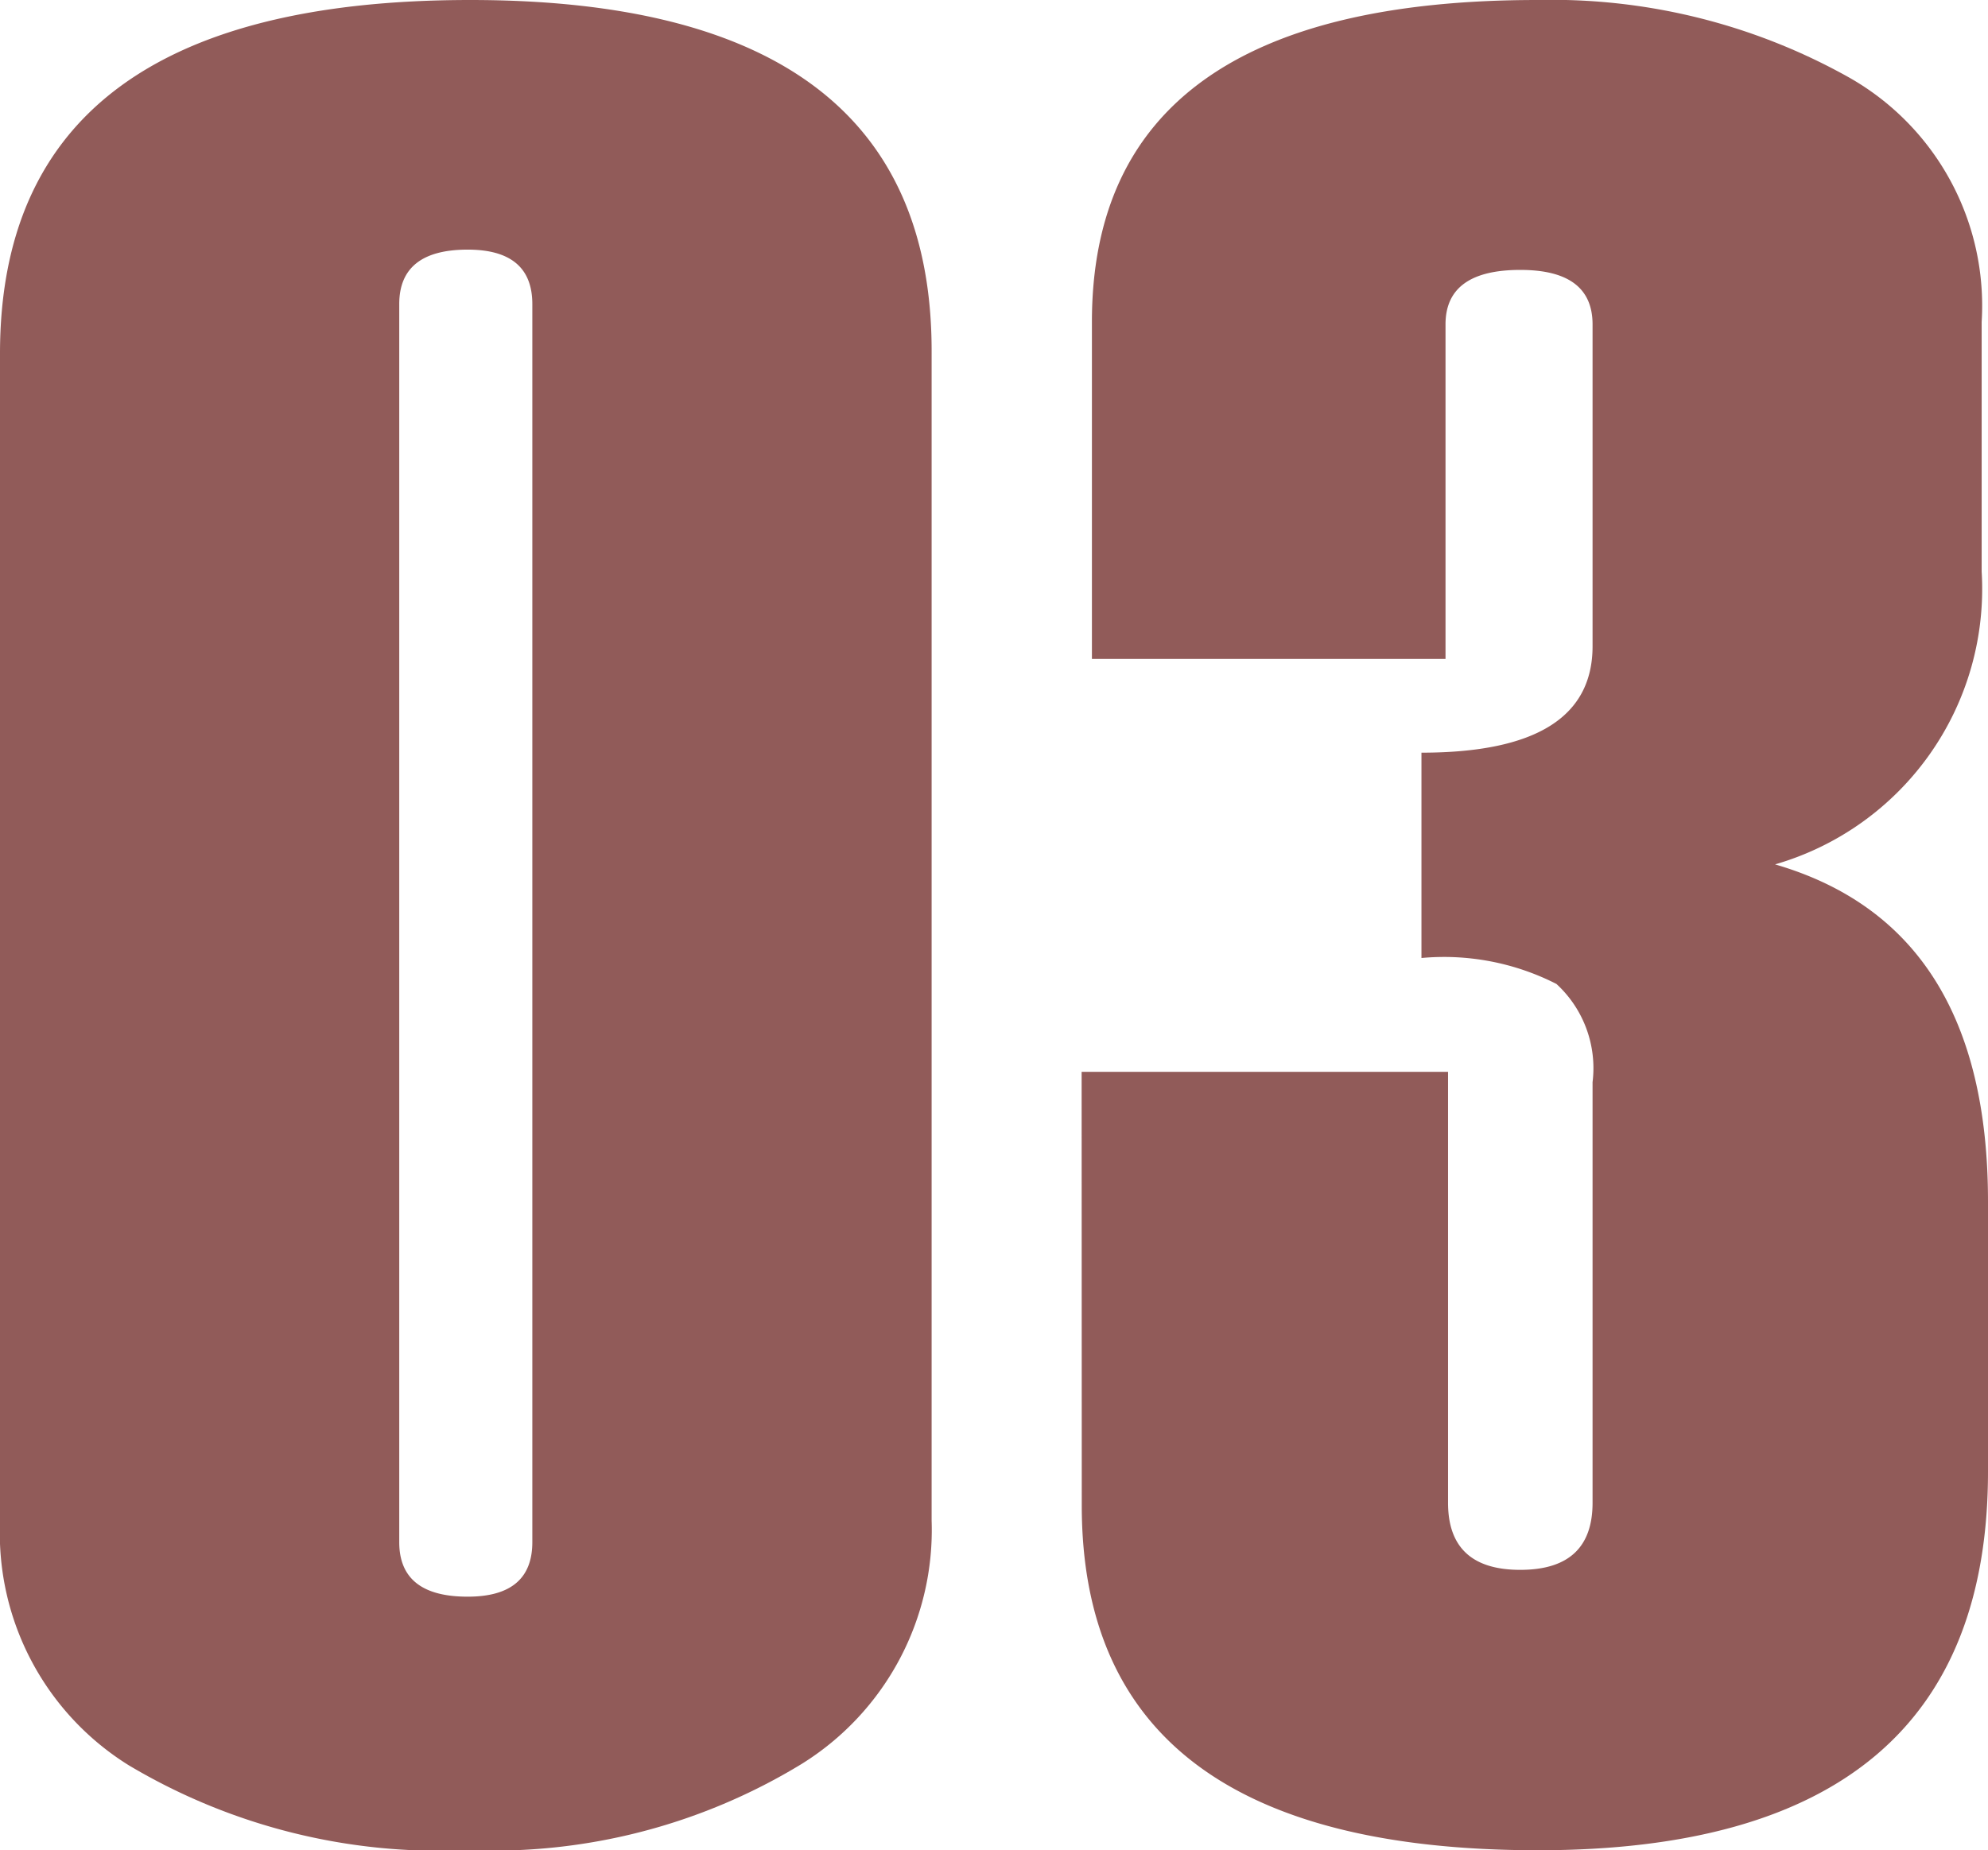
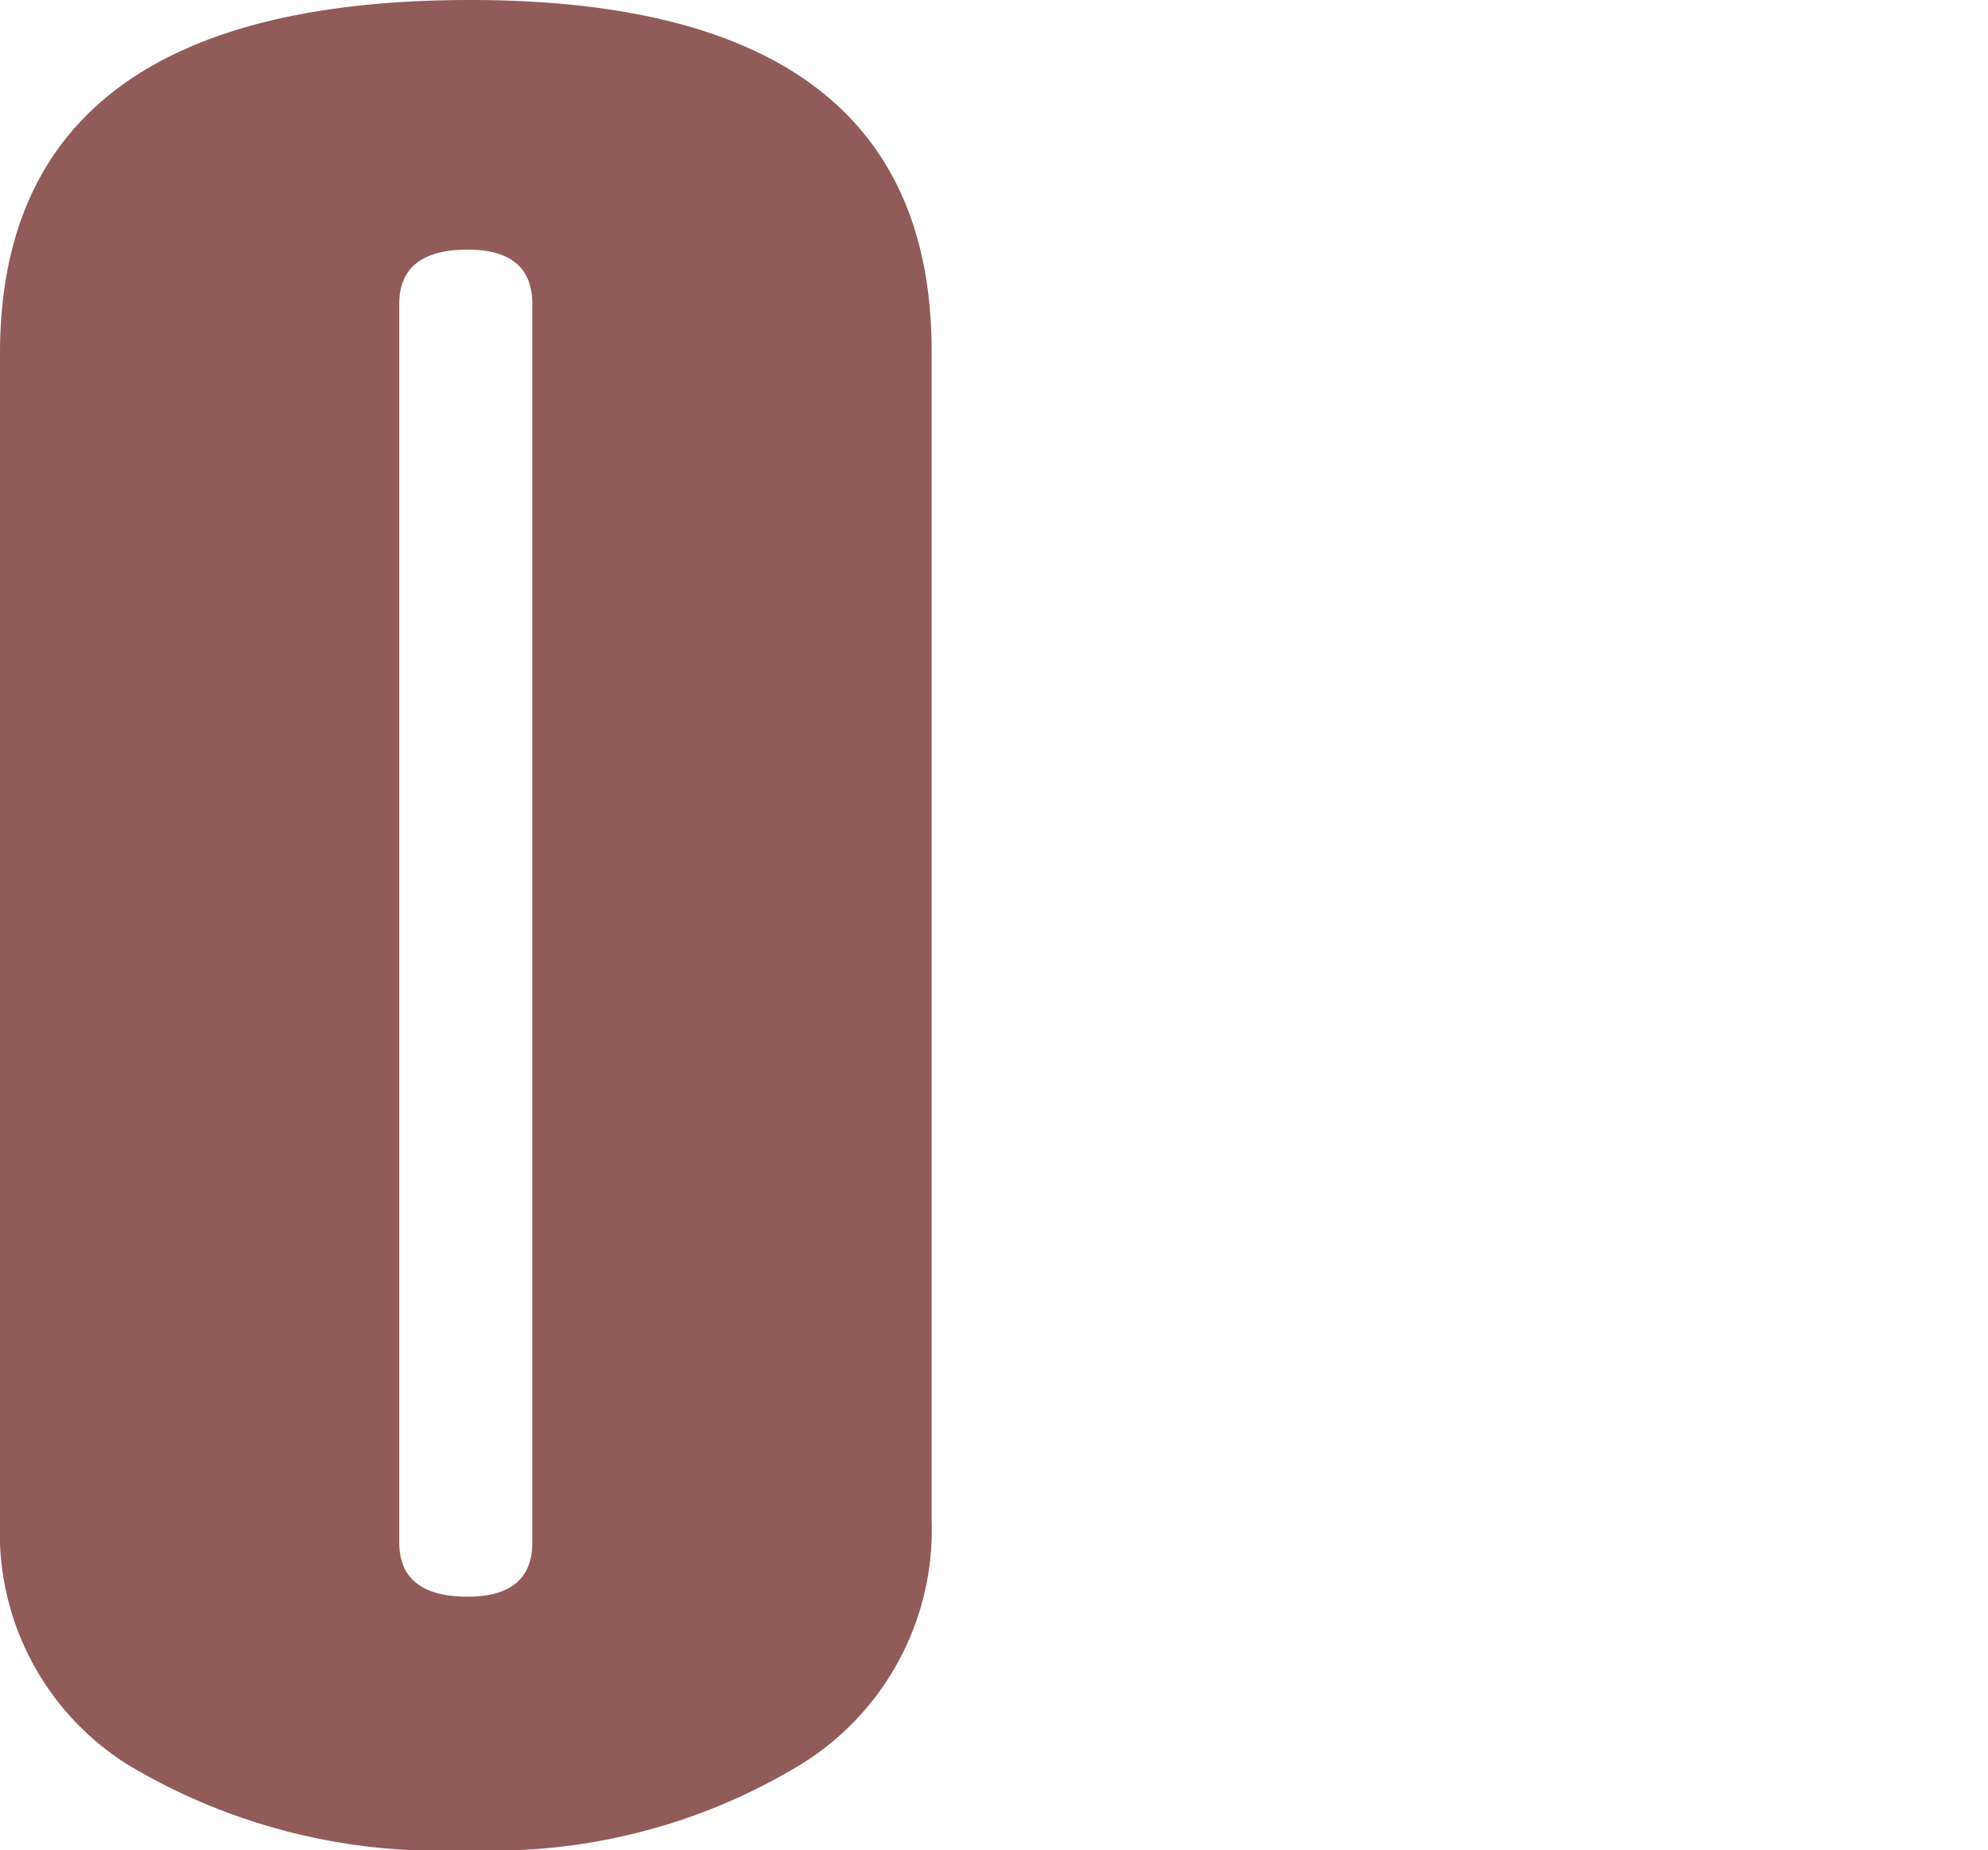
<svg xmlns="http://www.w3.org/2000/svg" width="41.722" height="38.837" viewBox="0 0 41.722 38.837">
  <path d="M0,31.974V7.422Q0,0,9.869,0q9.683,0,9.683,7.368V31.921a5.782,5.782,0,0,1-2.727,5.107,12.446,12.446,0,0,1-7.009,1.809A12.725,12.725,0,0,1,2.7,37.055,5.734,5.734,0,0,1,0,31.974Zm11.172.4V6.384q0-1.143-1.356-1.144-1.437,0-1.437,1.144V32.373q0,1.145,1.437,1.144Q11.172,33.517,11.172,32.373Z" fill="#915b59" />
-   <path d="M22.7,22.5H30.39v9.045q0,1.41,1.517,1.409t1.516-1.409V22.717a2.4,2.4,0,0,0-.758-2.062,5.194,5.194,0,0,0-2.833-.545V15.8q3.591,0,3.591-2.235V6.81q0-1.144-1.516-1.144-1.57,0-1.57,1.144v7.022H22.916V6.757Q22.916,0,32.266,0A12.762,12.762,0,0,1,38.8,1.623a5.505,5.505,0,0,1,2.789,5.134V12a6.02,6.02,0,0,1-4.336,6.145q4.468,1.3,4.469,7.076v5.666q0,7.954-9.443,7.953-9.576,0-9.576-7.235Z" fill="#915b59" />
</svg>